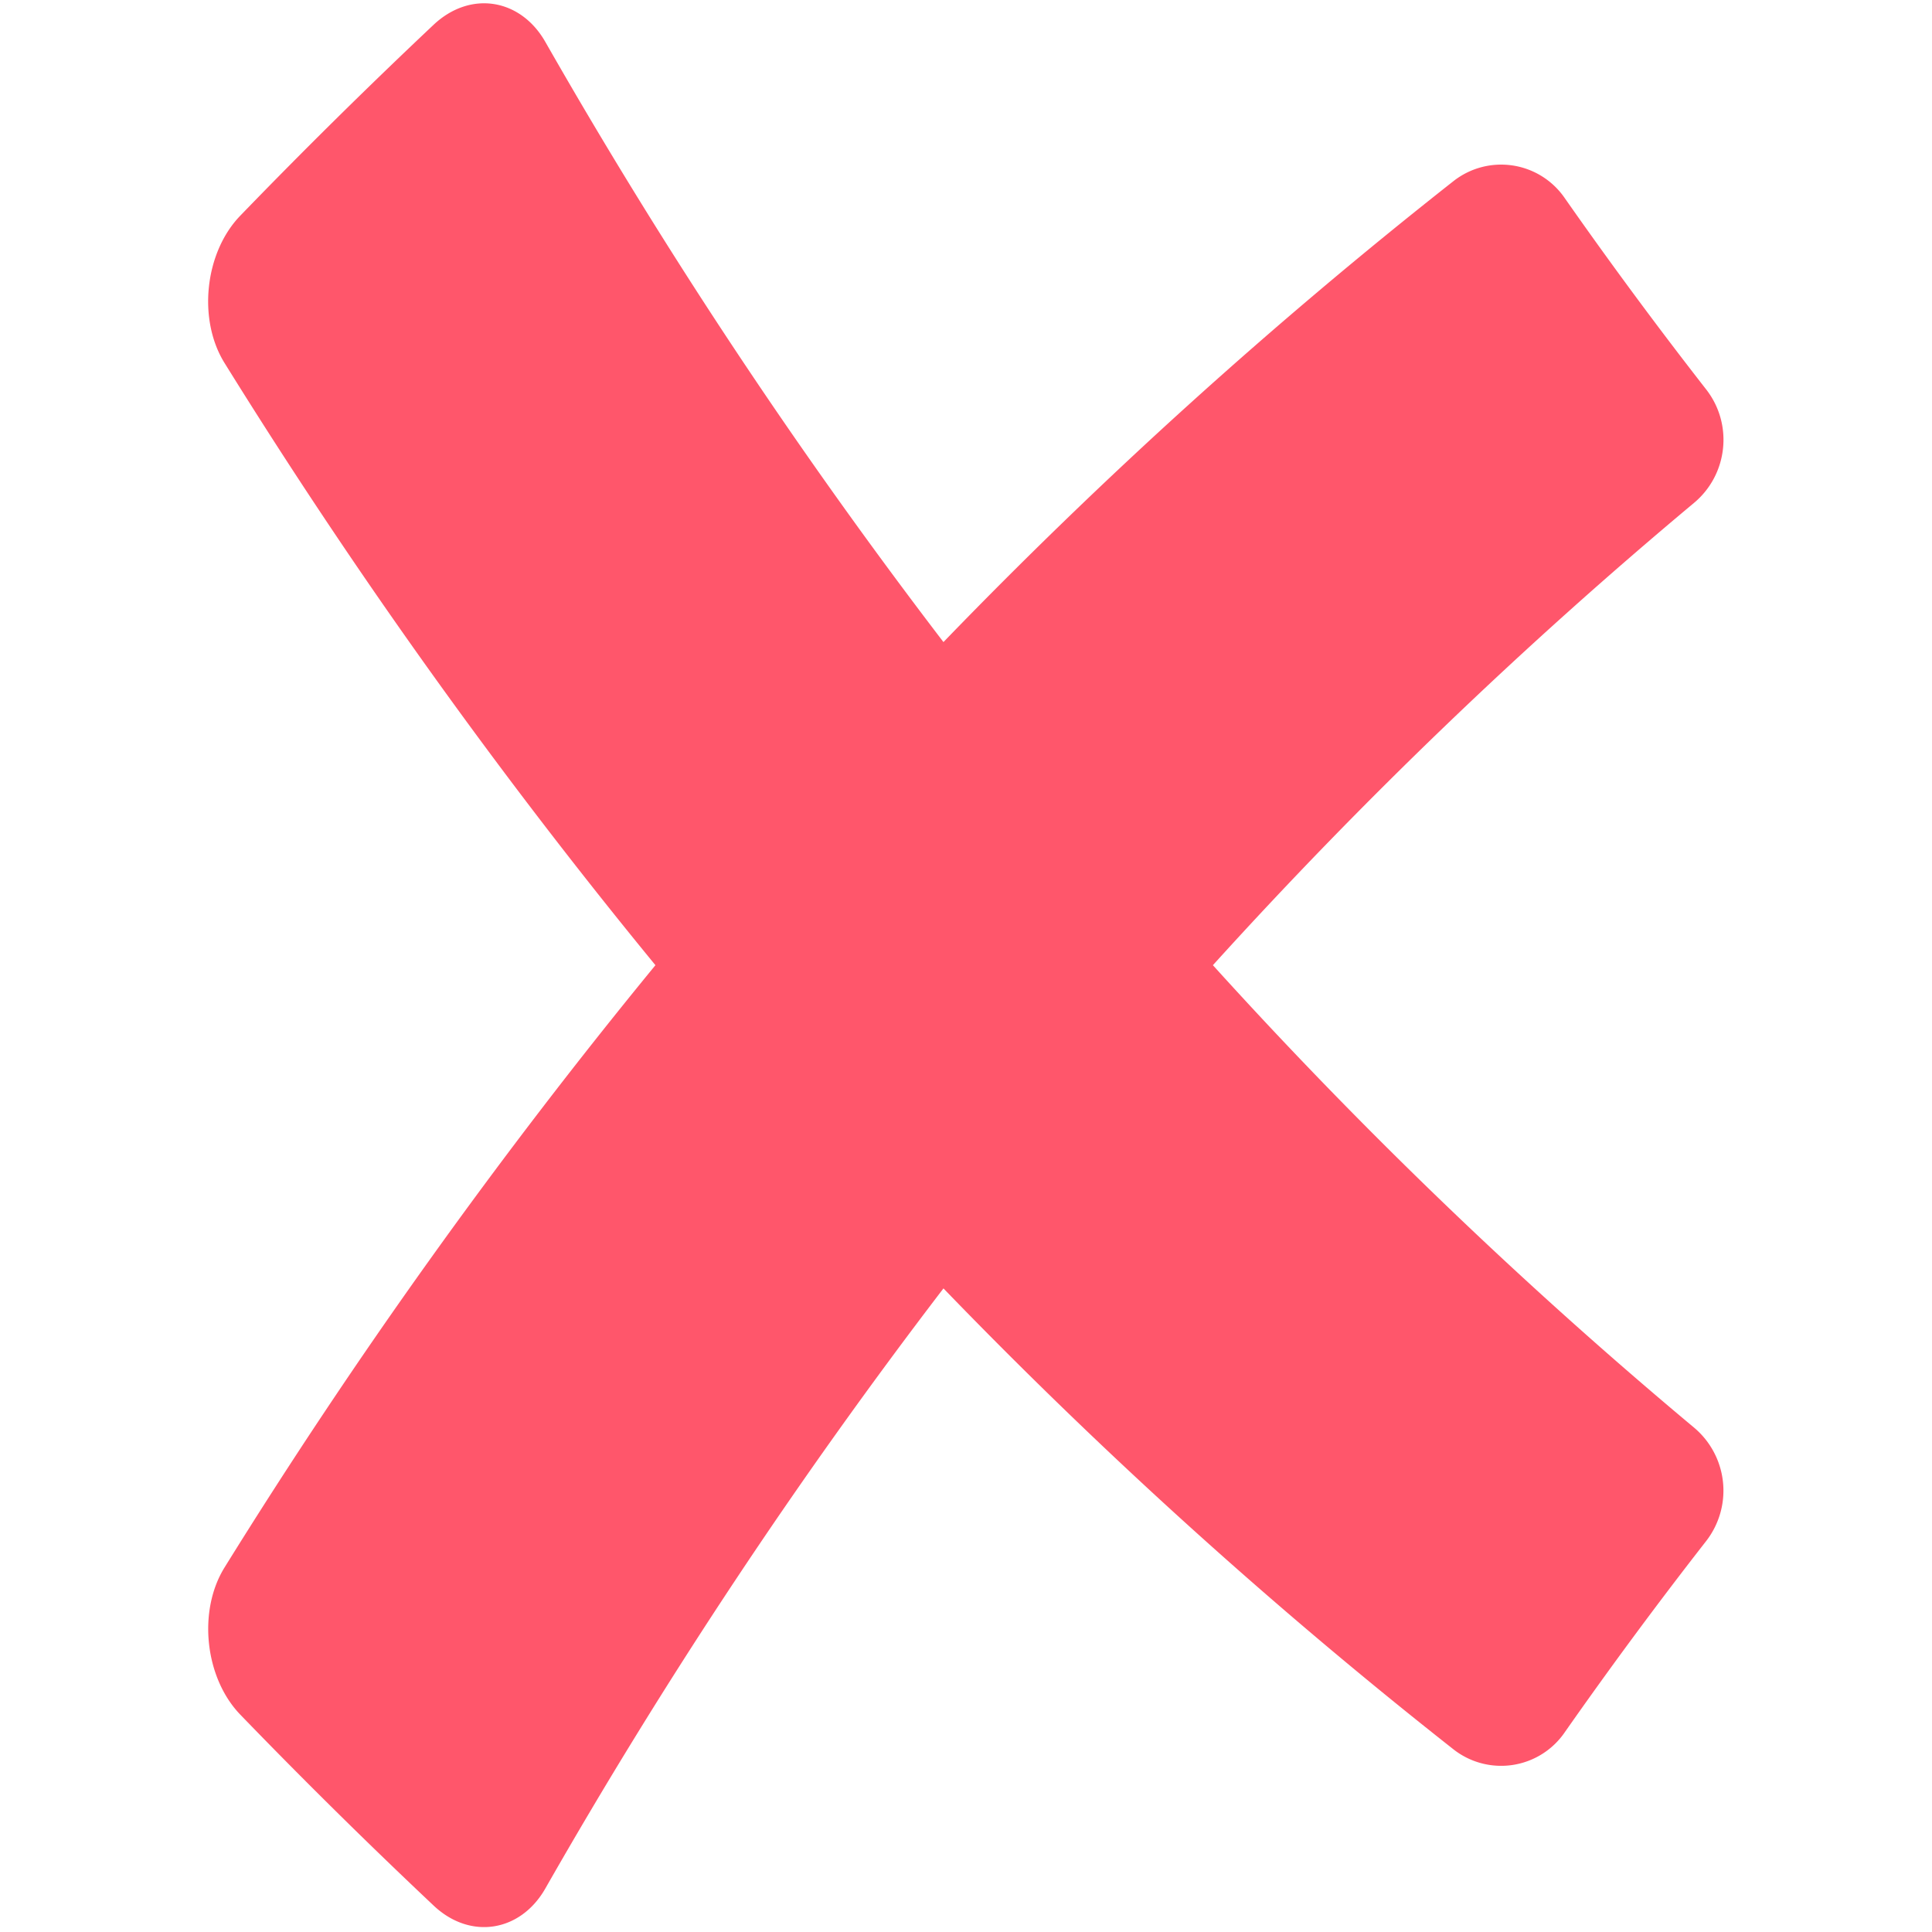
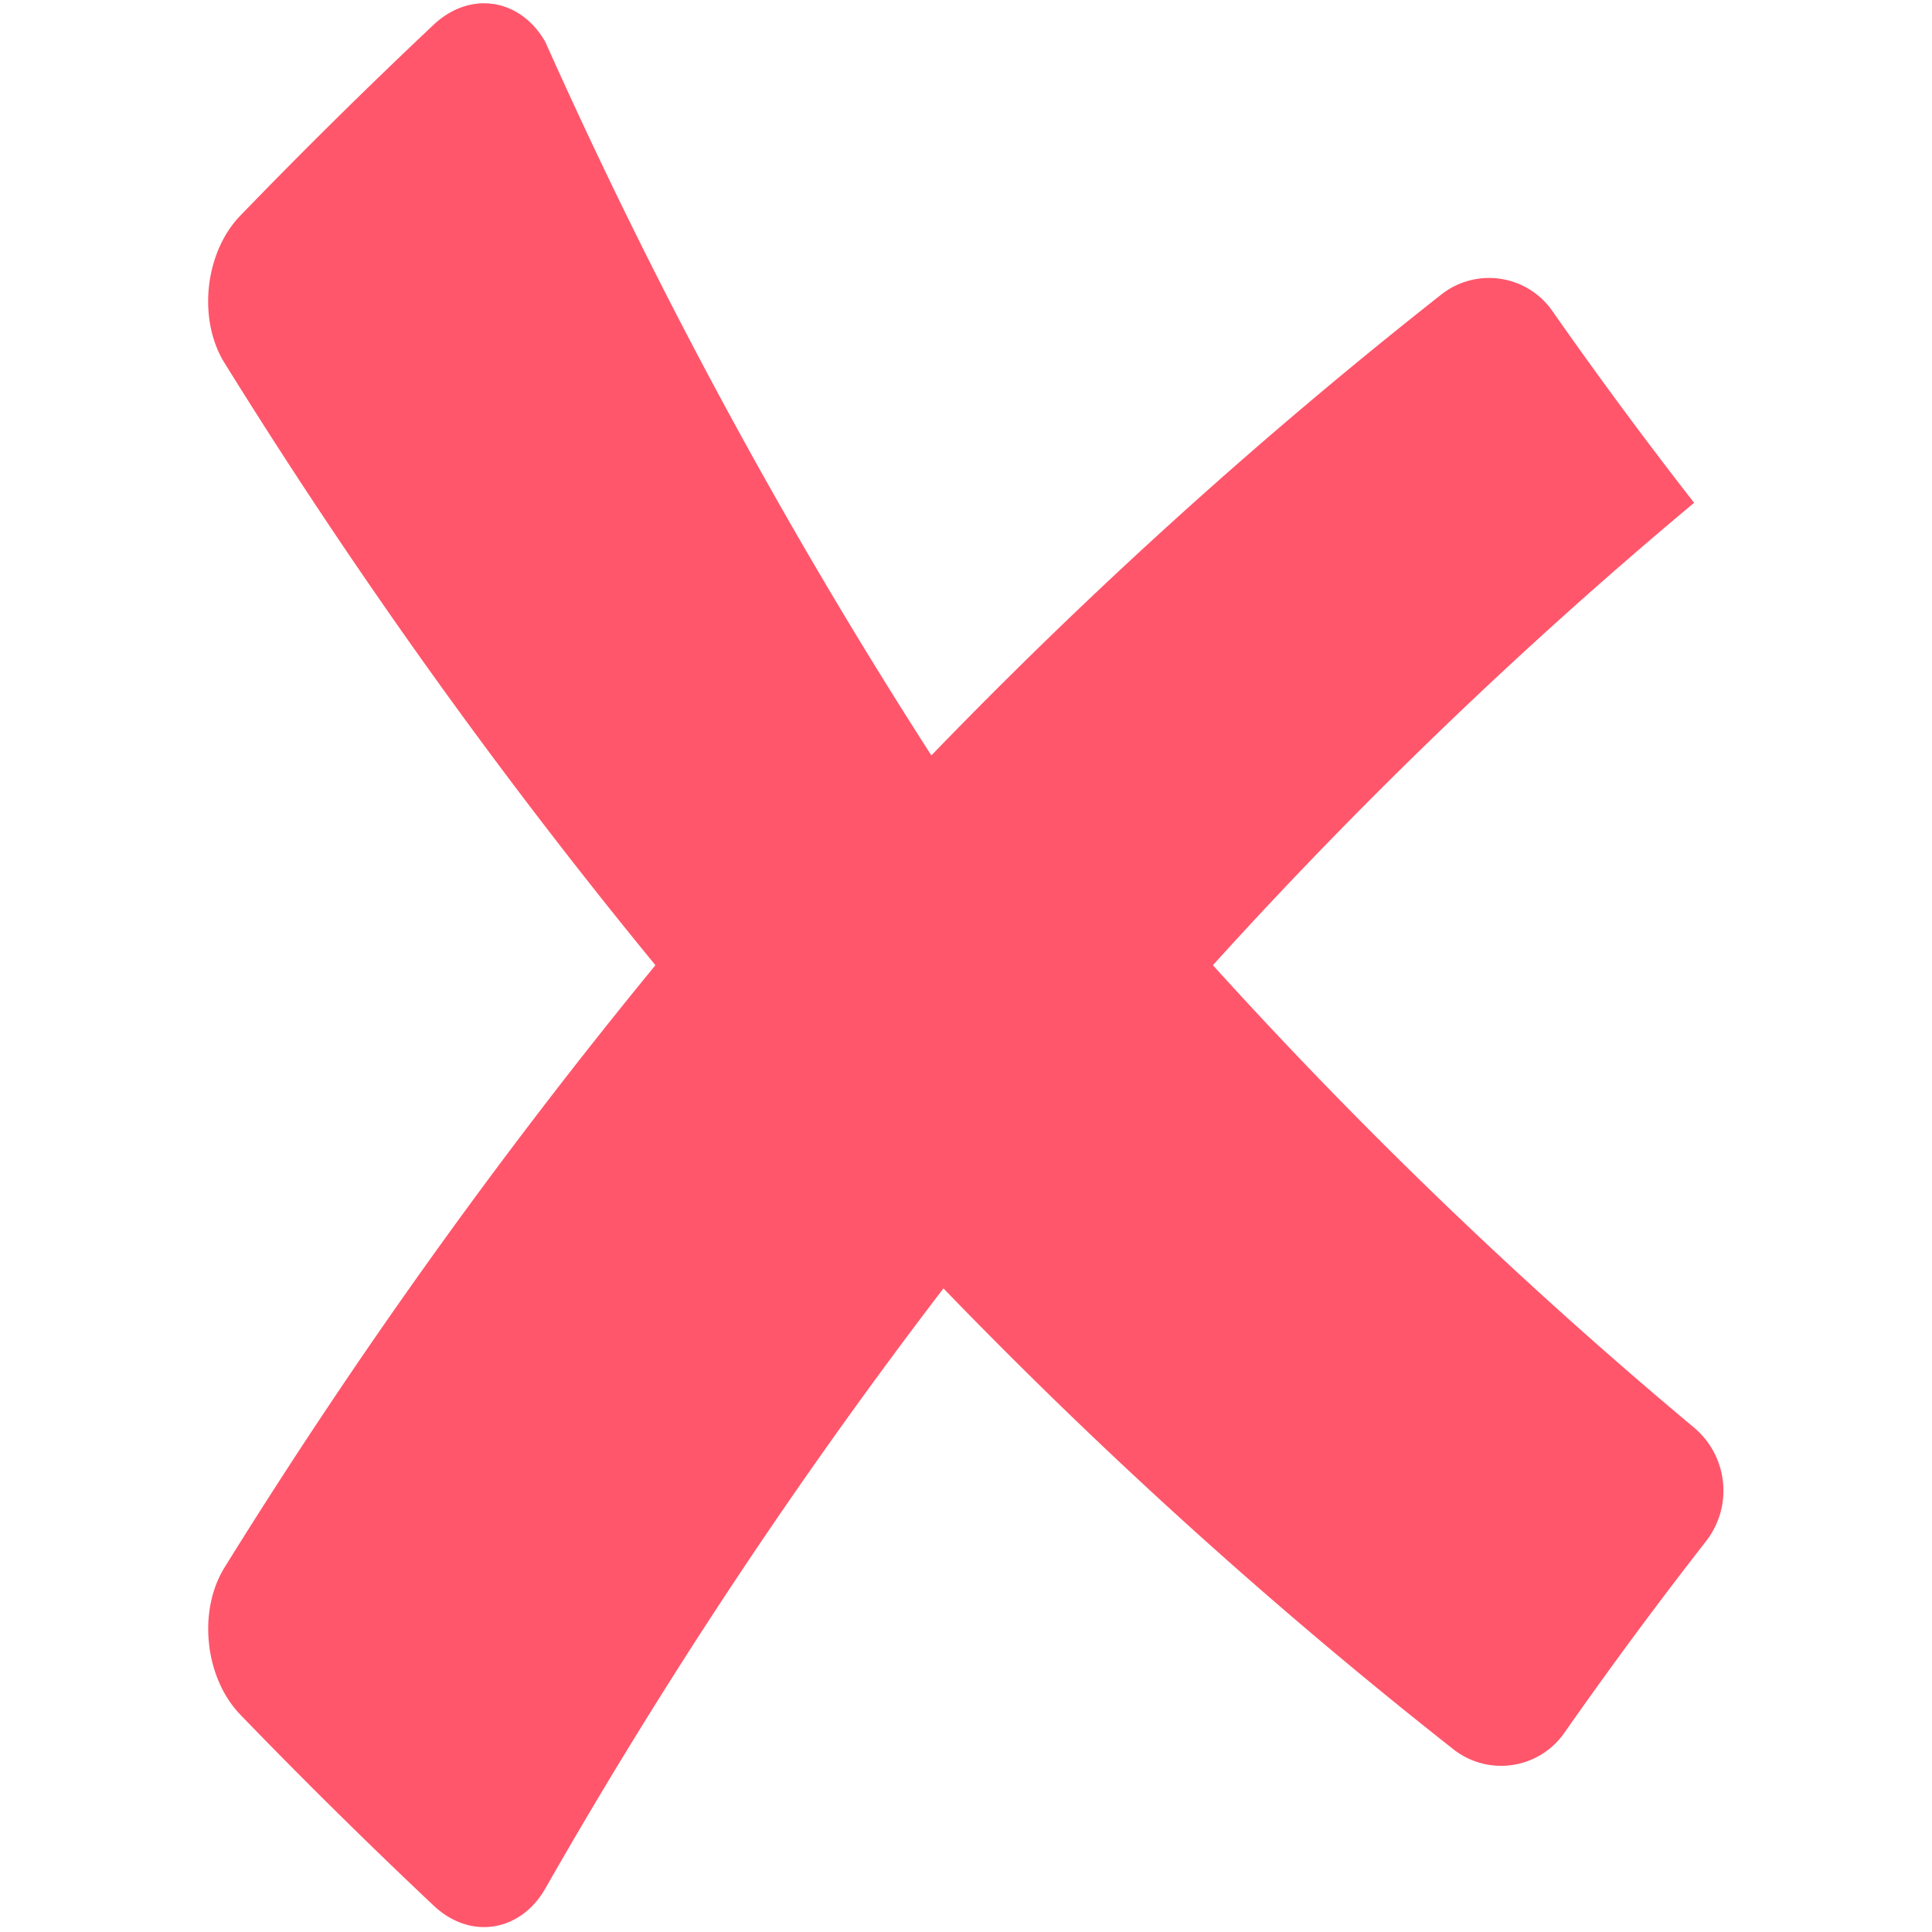
<svg xmlns="http://www.w3.org/2000/svg" width="24" height="24" fill="none">
-   <path fill="#FF566B" d="M15.067 11.99a59.694 59.694 0 0 1 5.978-5.744c.42-.352.487-.976.15-1.408a57.368 57.368 0 0 1-1.755-2.374.958.958 0 0 0-1.387-.212 62.86 62.86 0 0 0-6.333 5.724A66.571 66.571 0 0 1 6.774.52c-.307-.538-.93-.643-1.388-.212a72.574 72.574 0 0 0-2.4 2.37c-.444.458-.533 1.293-.195 1.834a69.916 69.916 0 0 0 5.351 7.478 69.895 69.895 0 0 0-5.351 7.479c-.337.54-.248 1.375.196 1.833a72.708 72.708 0 0 0 2.4 2.37c.457.431 1.08.326 1.387-.212a66.55 66.55 0 0 1 4.946-7.455 62.89 62.89 0 0 0 6.333 5.724.958.958 0 0 0 1.387-.213 57.305 57.305 0 0 1 1.755-2.373 1.022 1.022 0 0 0-.15-1.408 59.696 59.696 0 0 1-5.978-5.745Z" />
+   <path fill="#FF566B" d="M15.067 11.99a59.694 59.694 0 0 1 5.978-5.744a57.368 57.368 0 0 1-1.755-2.374.958.958 0 0 0-1.387-.212 62.86 62.86 0 0 0-6.333 5.724A66.571 66.571 0 0 1 6.774.52c-.307-.538-.93-.643-1.388-.212a72.574 72.574 0 0 0-2.4 2.37c-.444.458-.533 1.293-.195 1.834a69.916 69.916 0 0 0 5.351 7.478 69.895 69.895 0 0 0-5.351 7.479c-.337.54-.248 1.375.196 1.833a72.708 72.708 0 0 0 2.4 2.37c.457.431 1.08.326 1.387-.212a66.55 66.55 0 0 1 4.946-7.455 62.89 62.89 0 0 0 6.333 5.724.958.958 0 0 0 1.387-.213 57.305 57.305 0 0 1 1.755-2.373 1.022 1.022 0 0 0-.15-1.408 59.696 59.696 0 0 1-5.978-5.745Z" />
</svg>